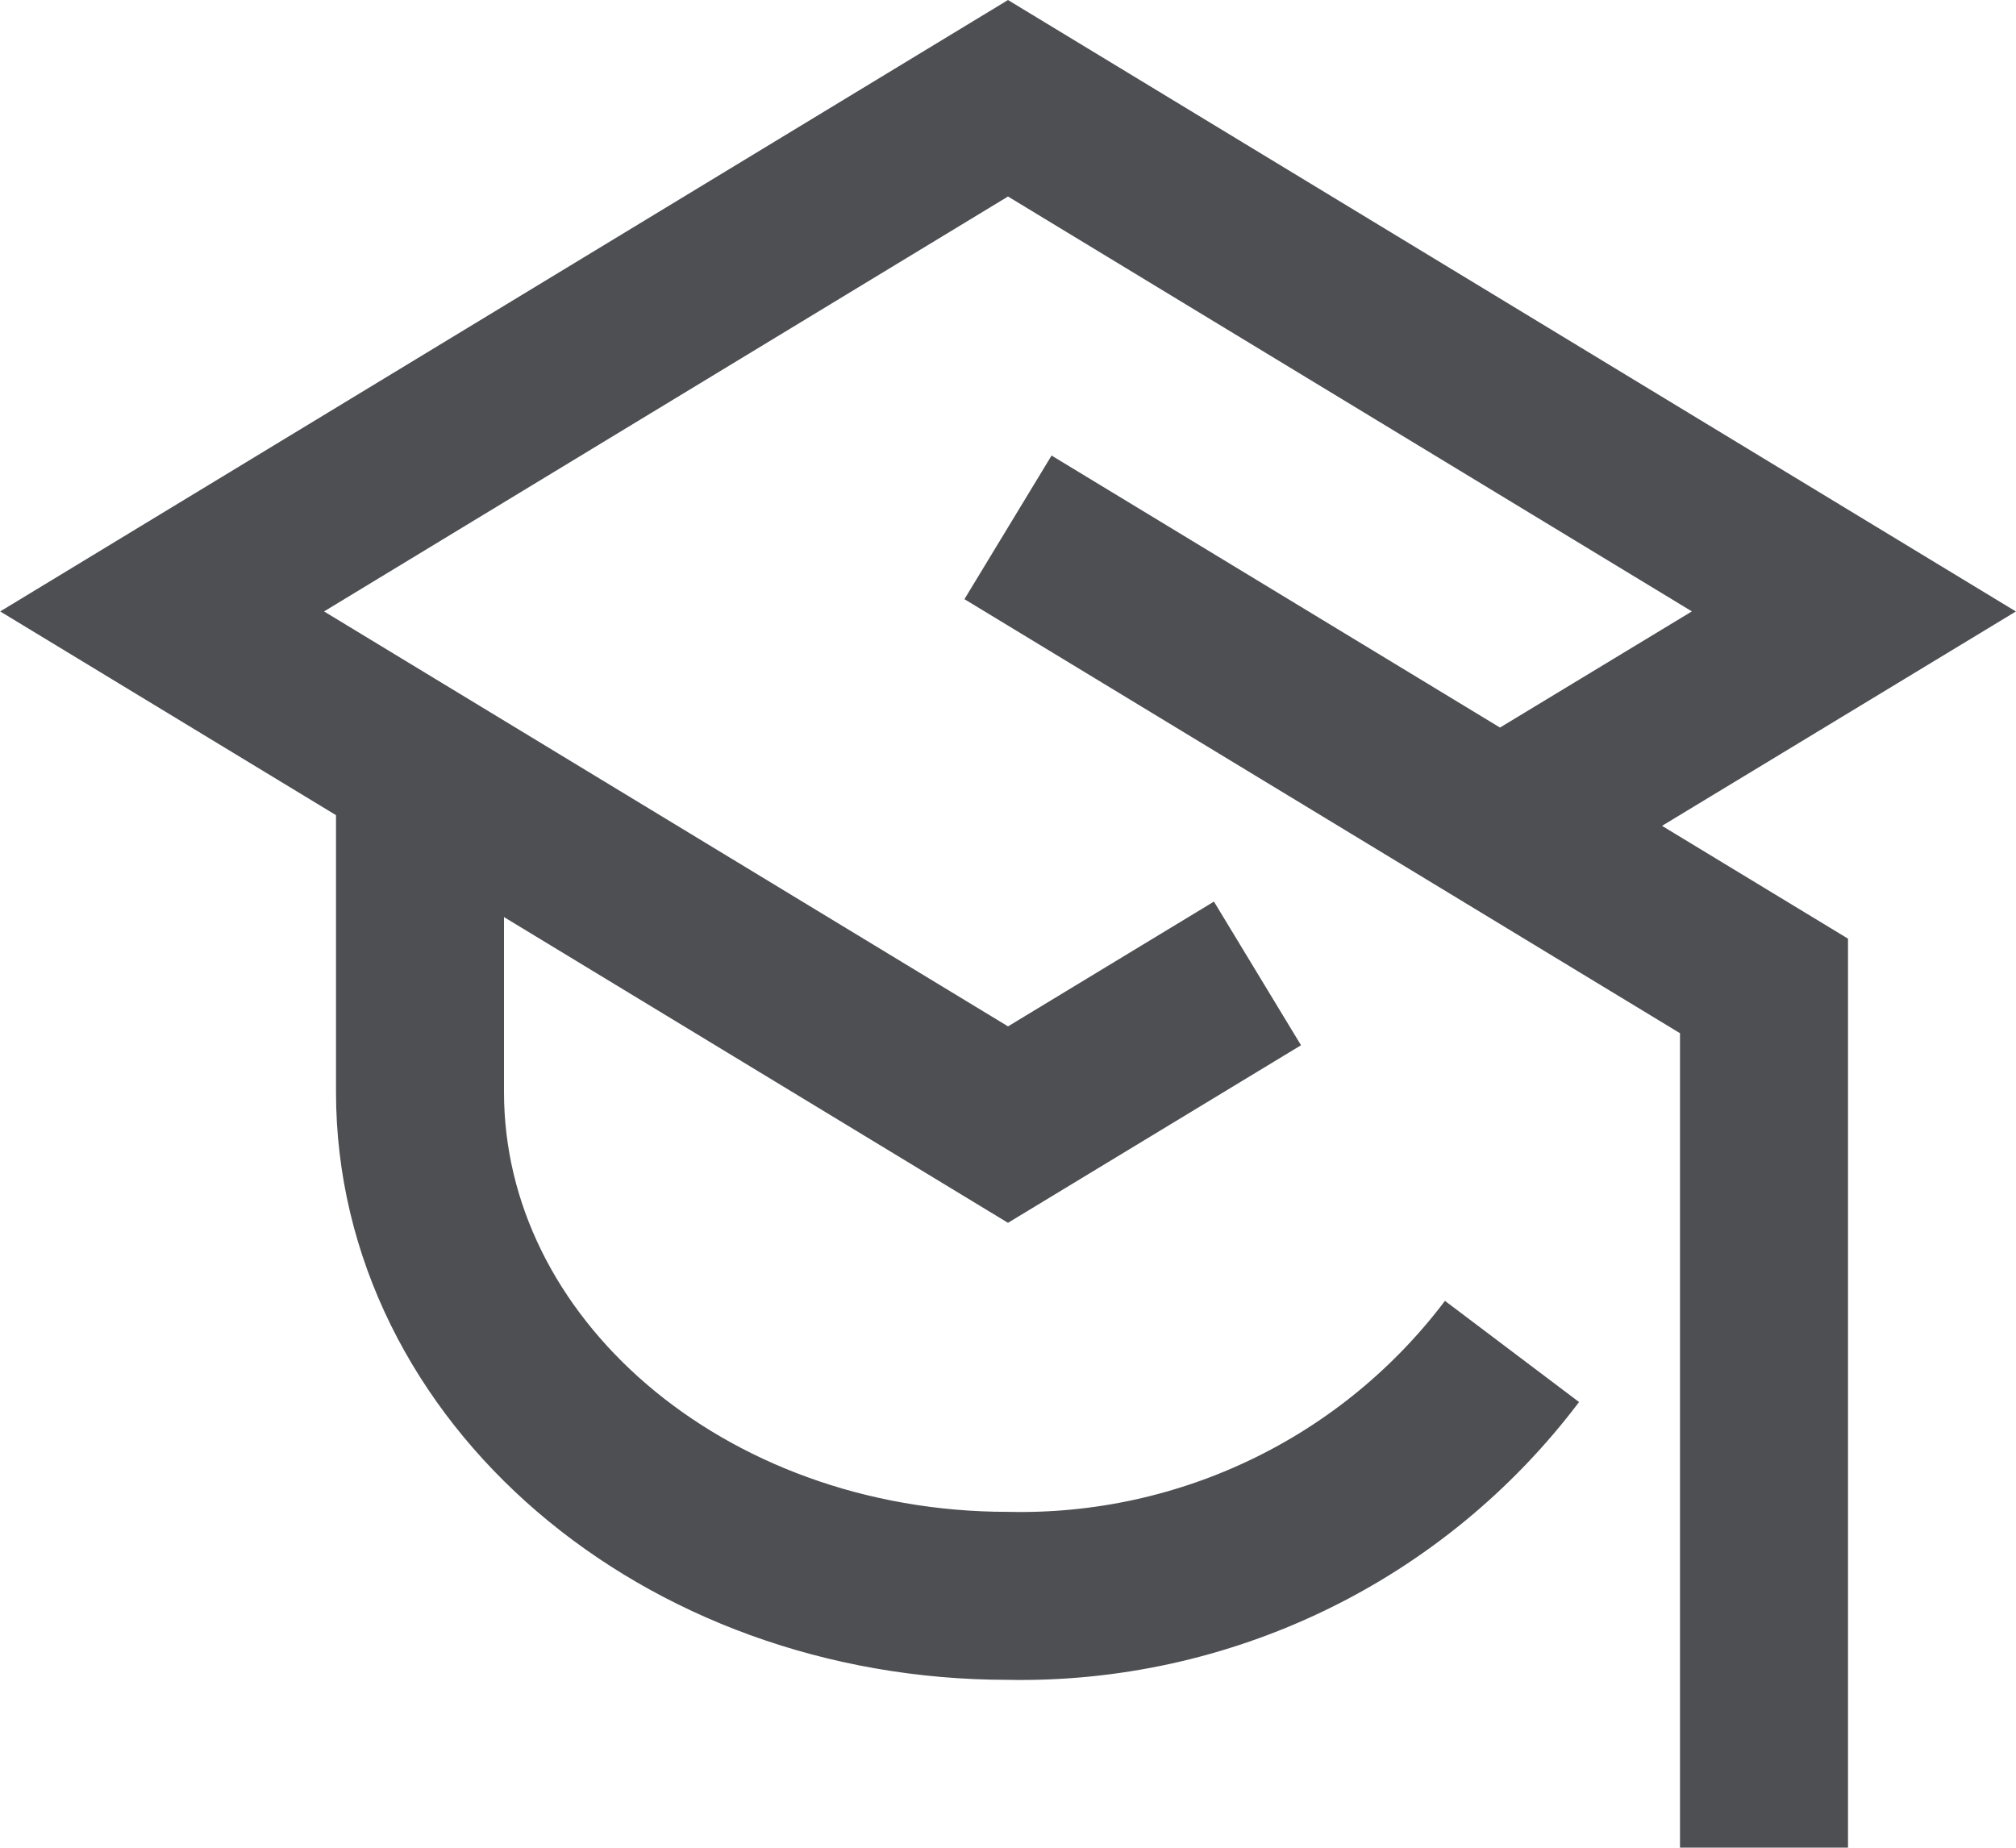
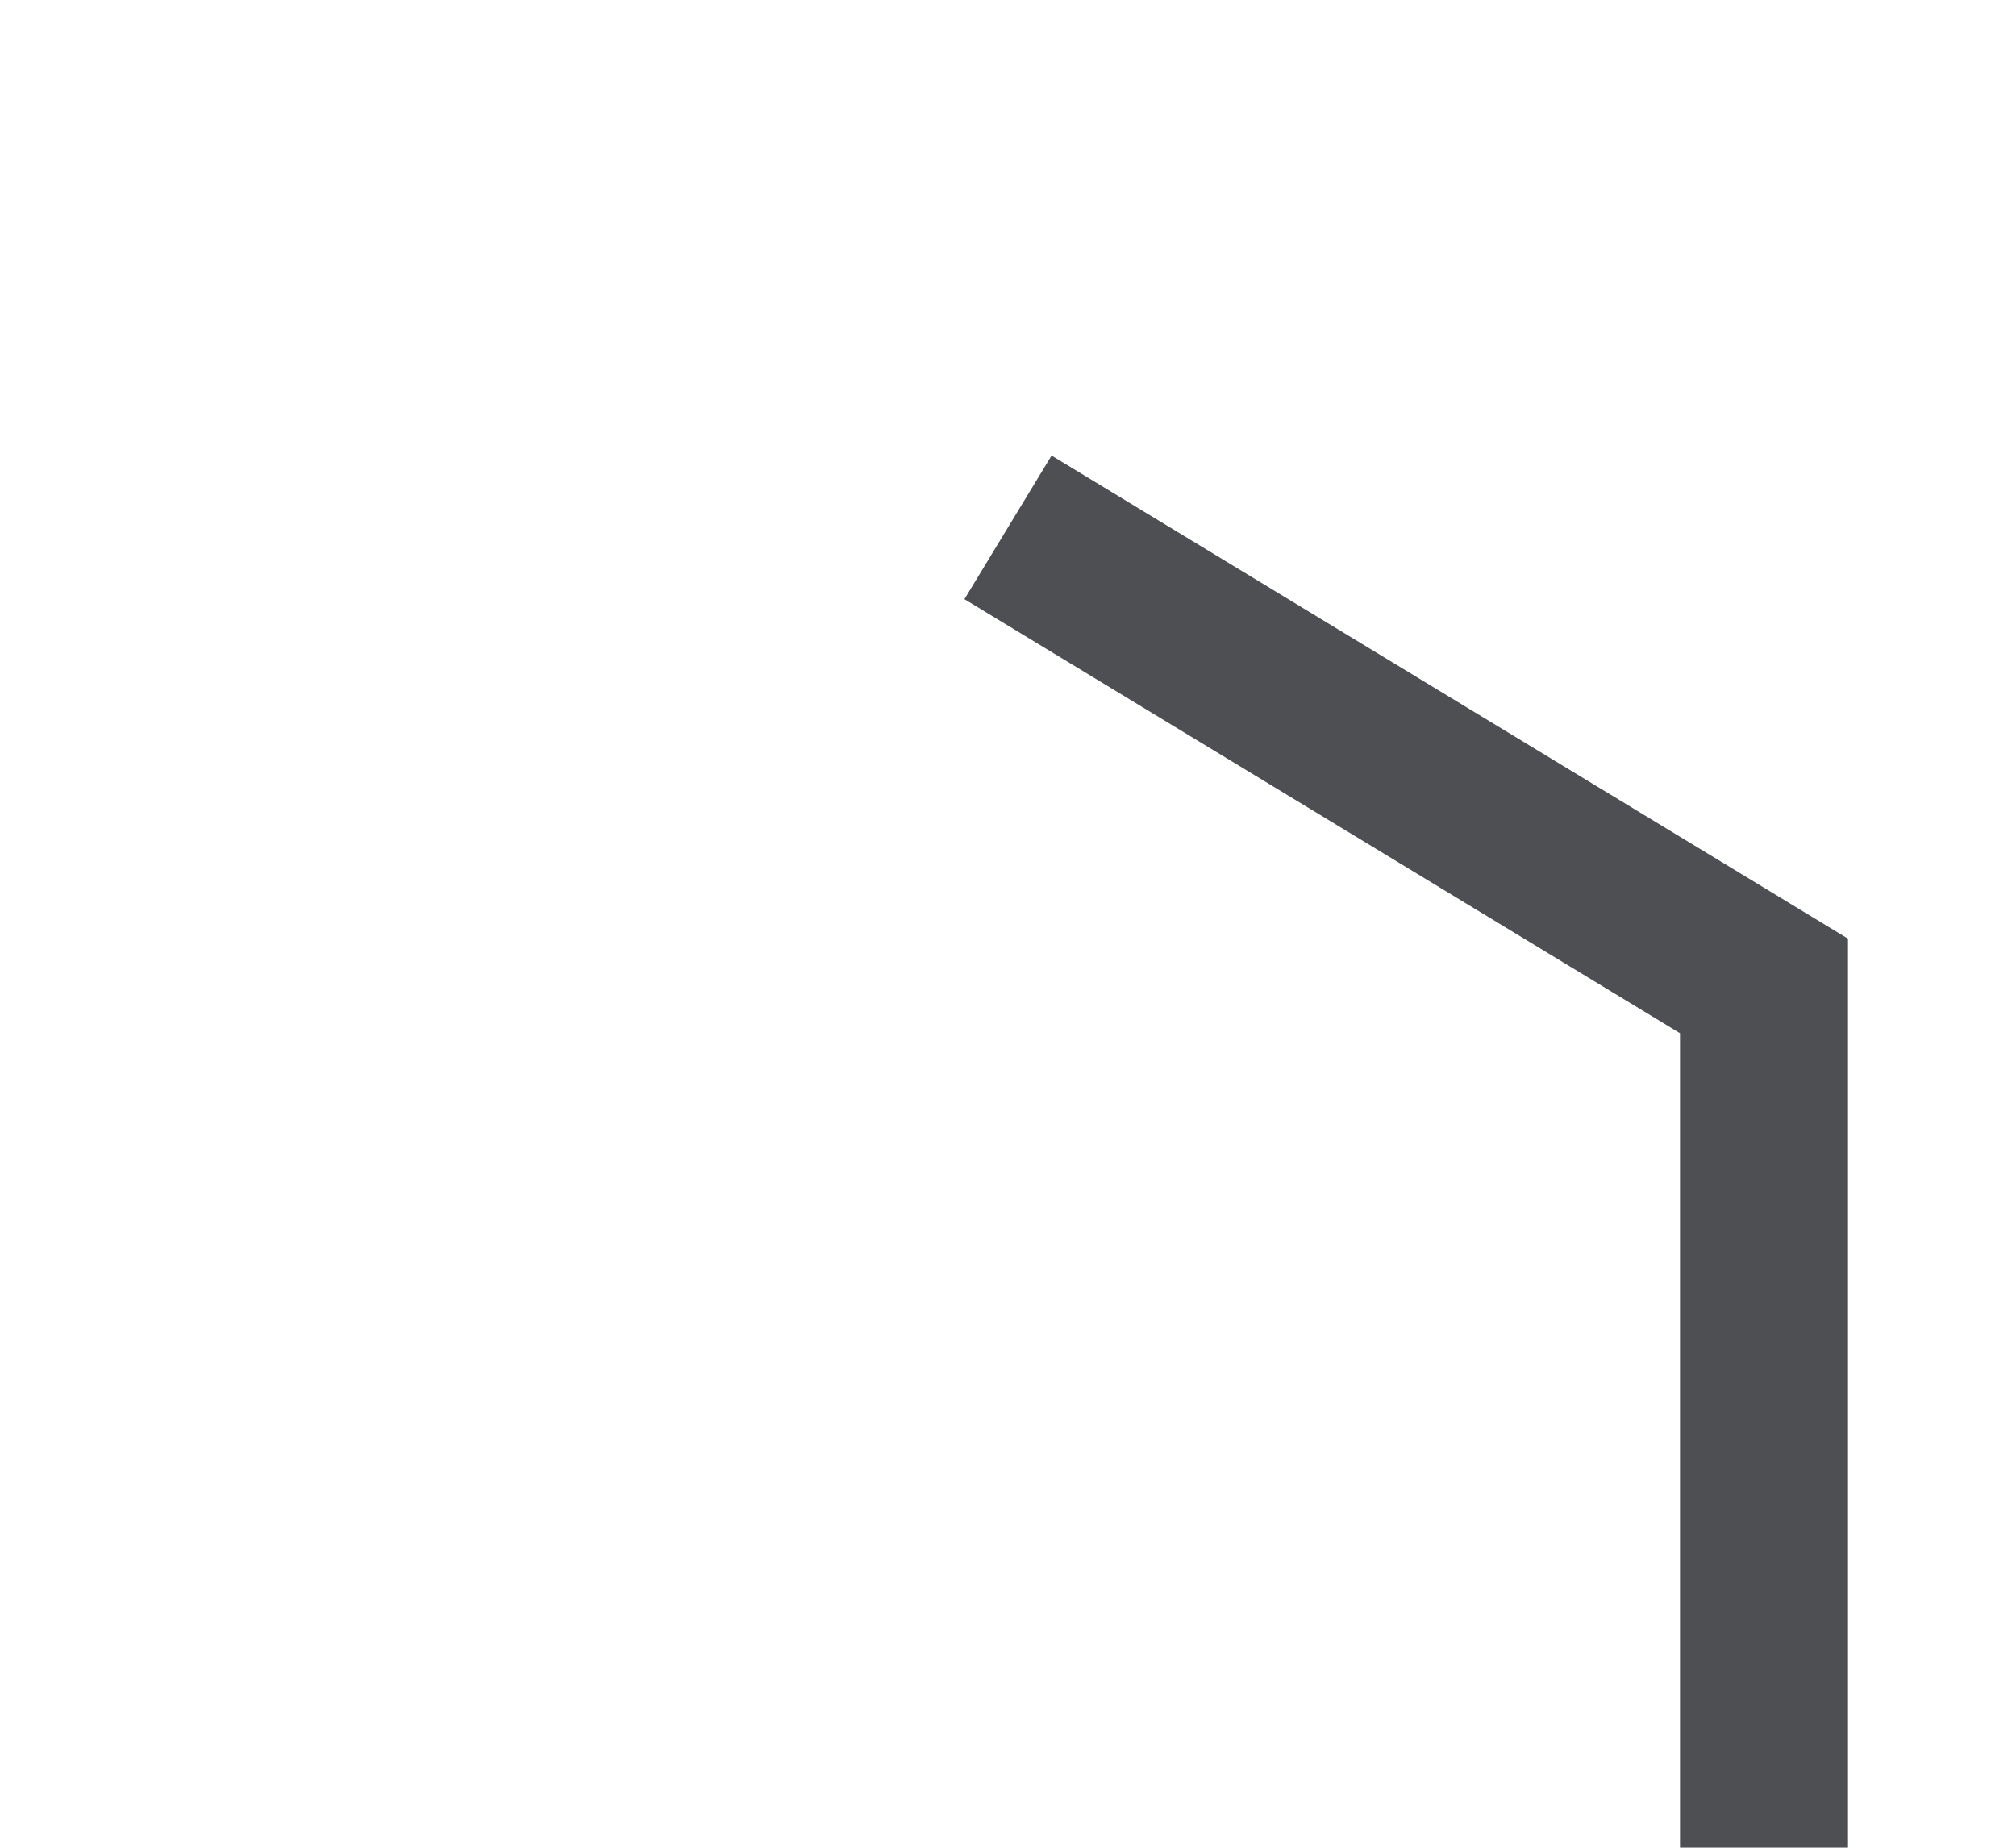
<svg xmlns="http://www.w3.org/2000/svg" width="24" height="22" viewBox="0 0 24 22" fill="none">
-   <path d="M17.86 9.83L20.75 8.08L22.07 7.28L12 1.17L1.93 7.28L12 13.39L14.97 11.59" stroke="#4D4F53" stroke-width="2" stroke-miterlimit="10" />
  <path d="M12 6.279L21 11.739V21.999" stroke="#4D4F53" stroke-width="2" stroke-miterlimit="10" />
-   <path d="M5 9.141V13.001C5 16.311 8.13 19.001 12 19.001C13.159 19.025 14.307 18.774 15.351 18.268C16.394 17.763 17.302 17.016 18 16.091" stroke="#4D4F53" stroke-width="2" stroke-miterlimit="10" />
</svg>